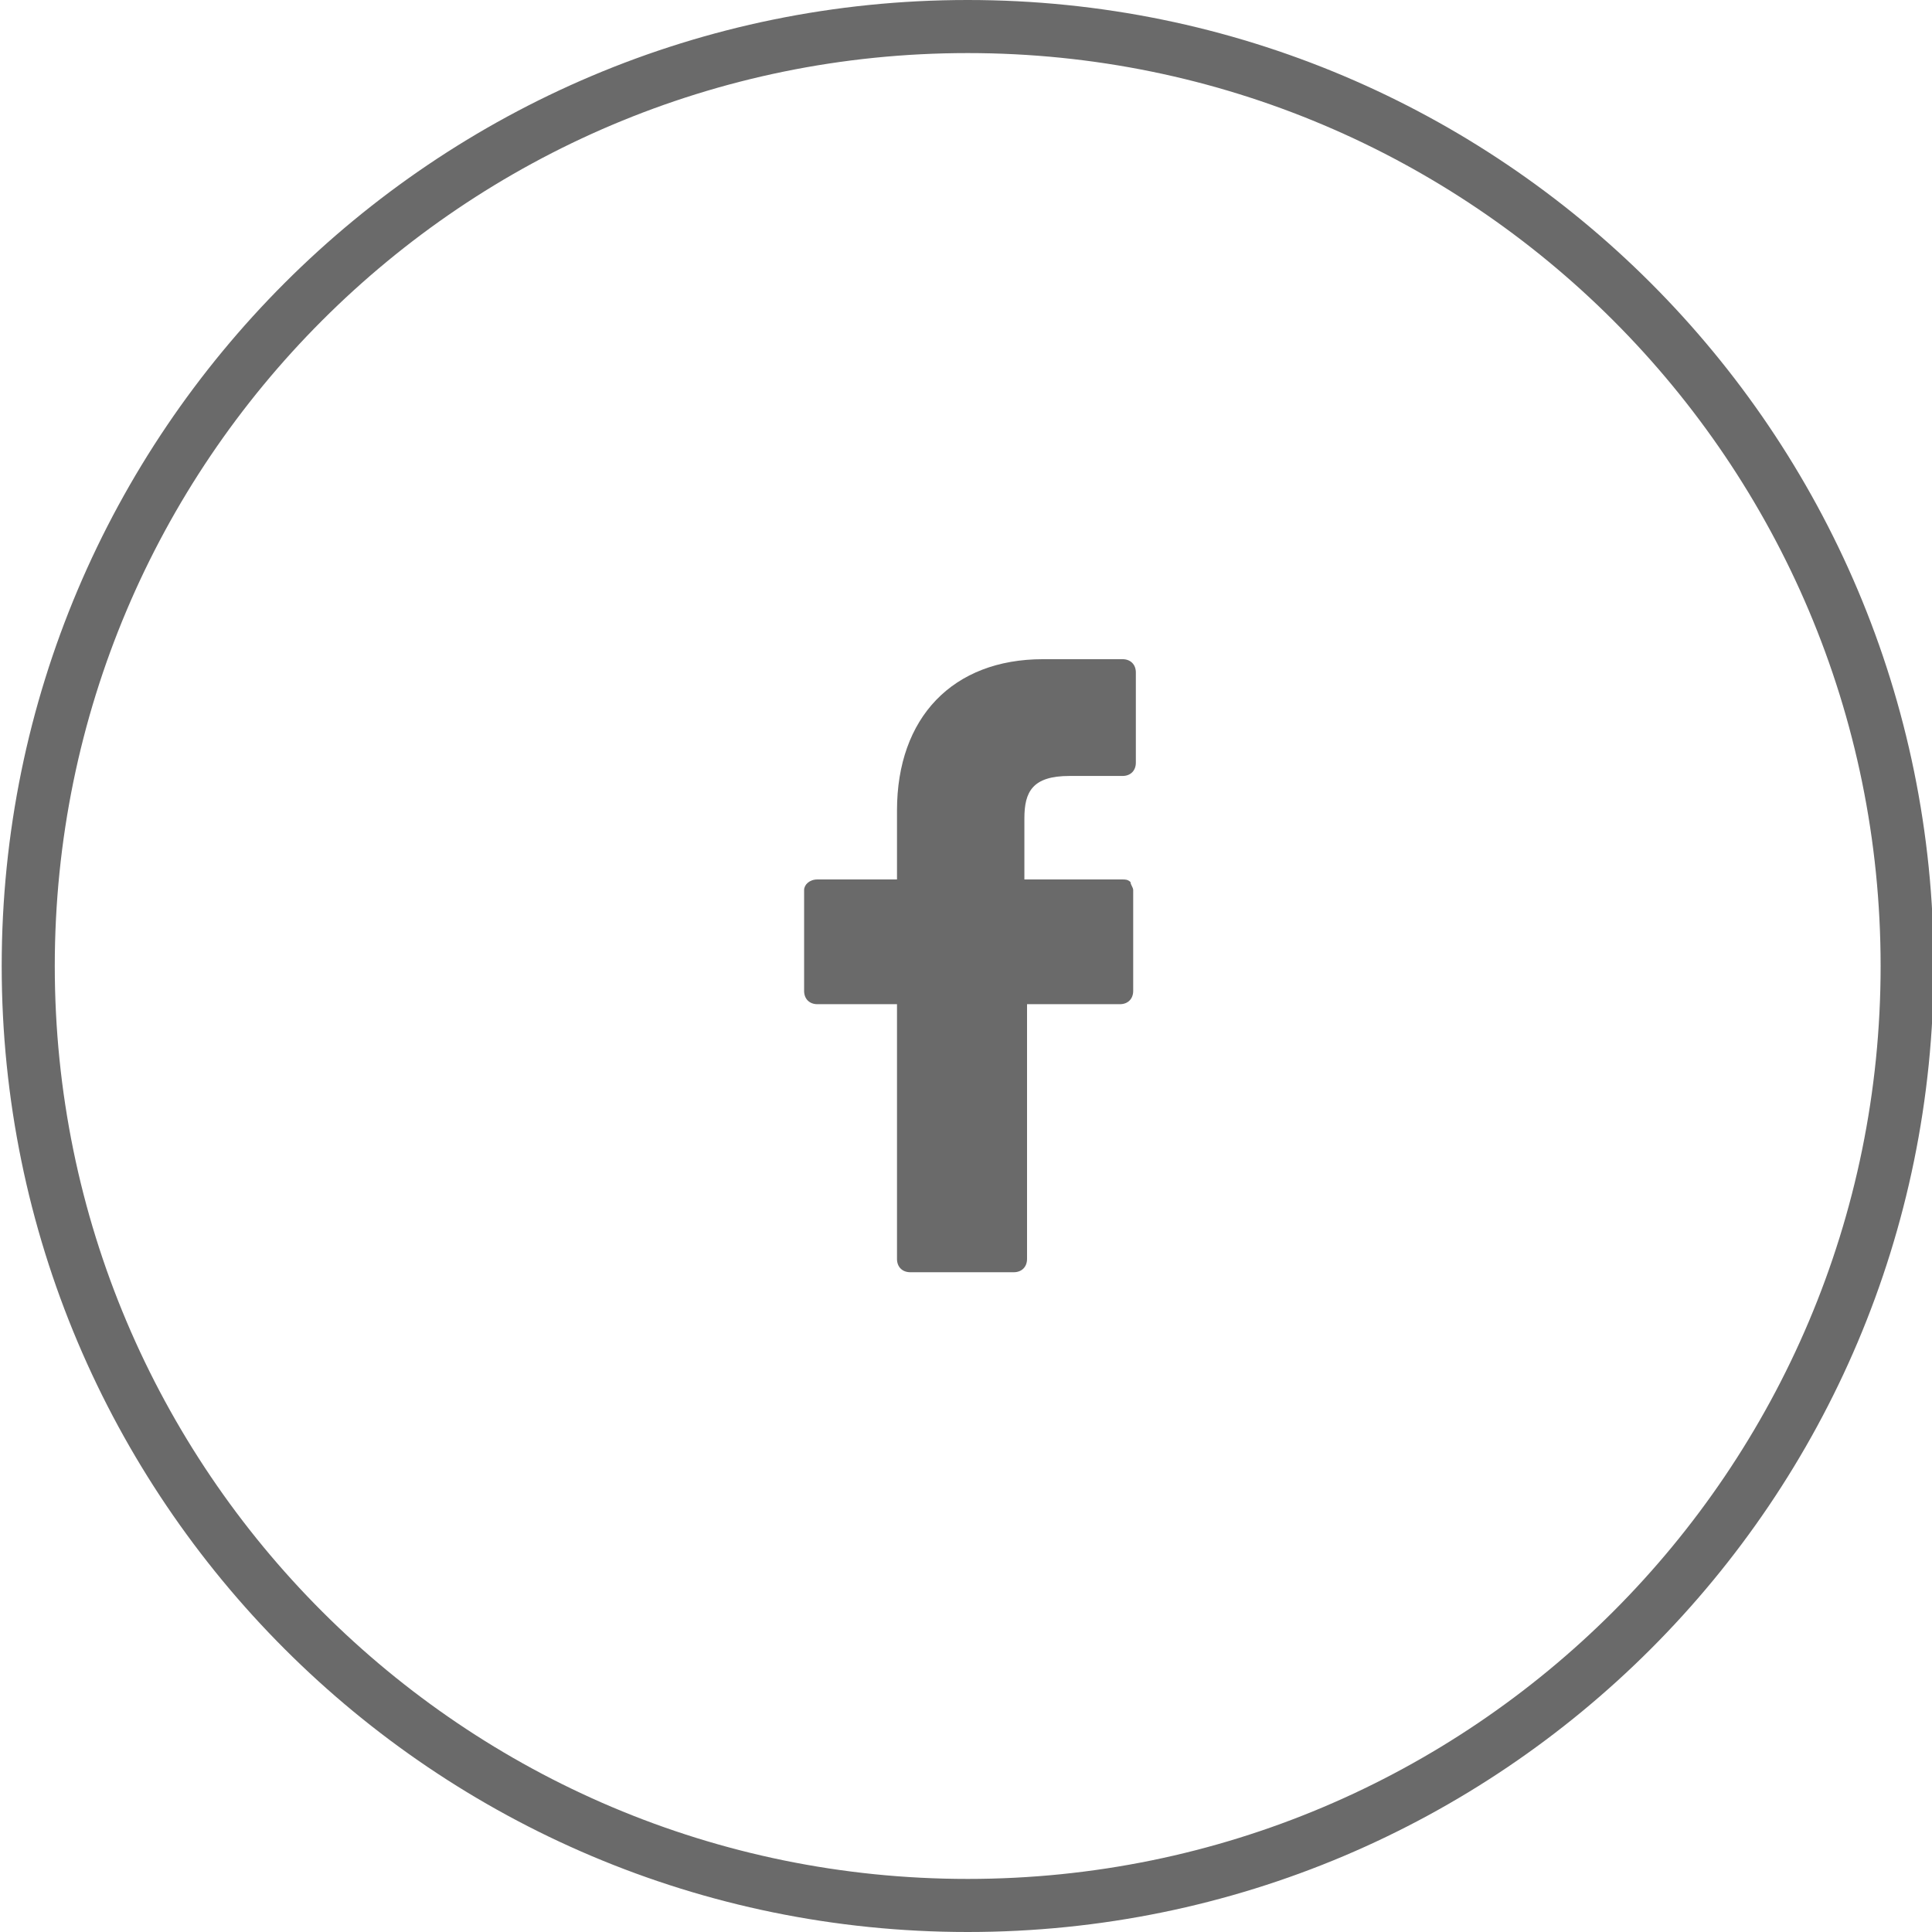
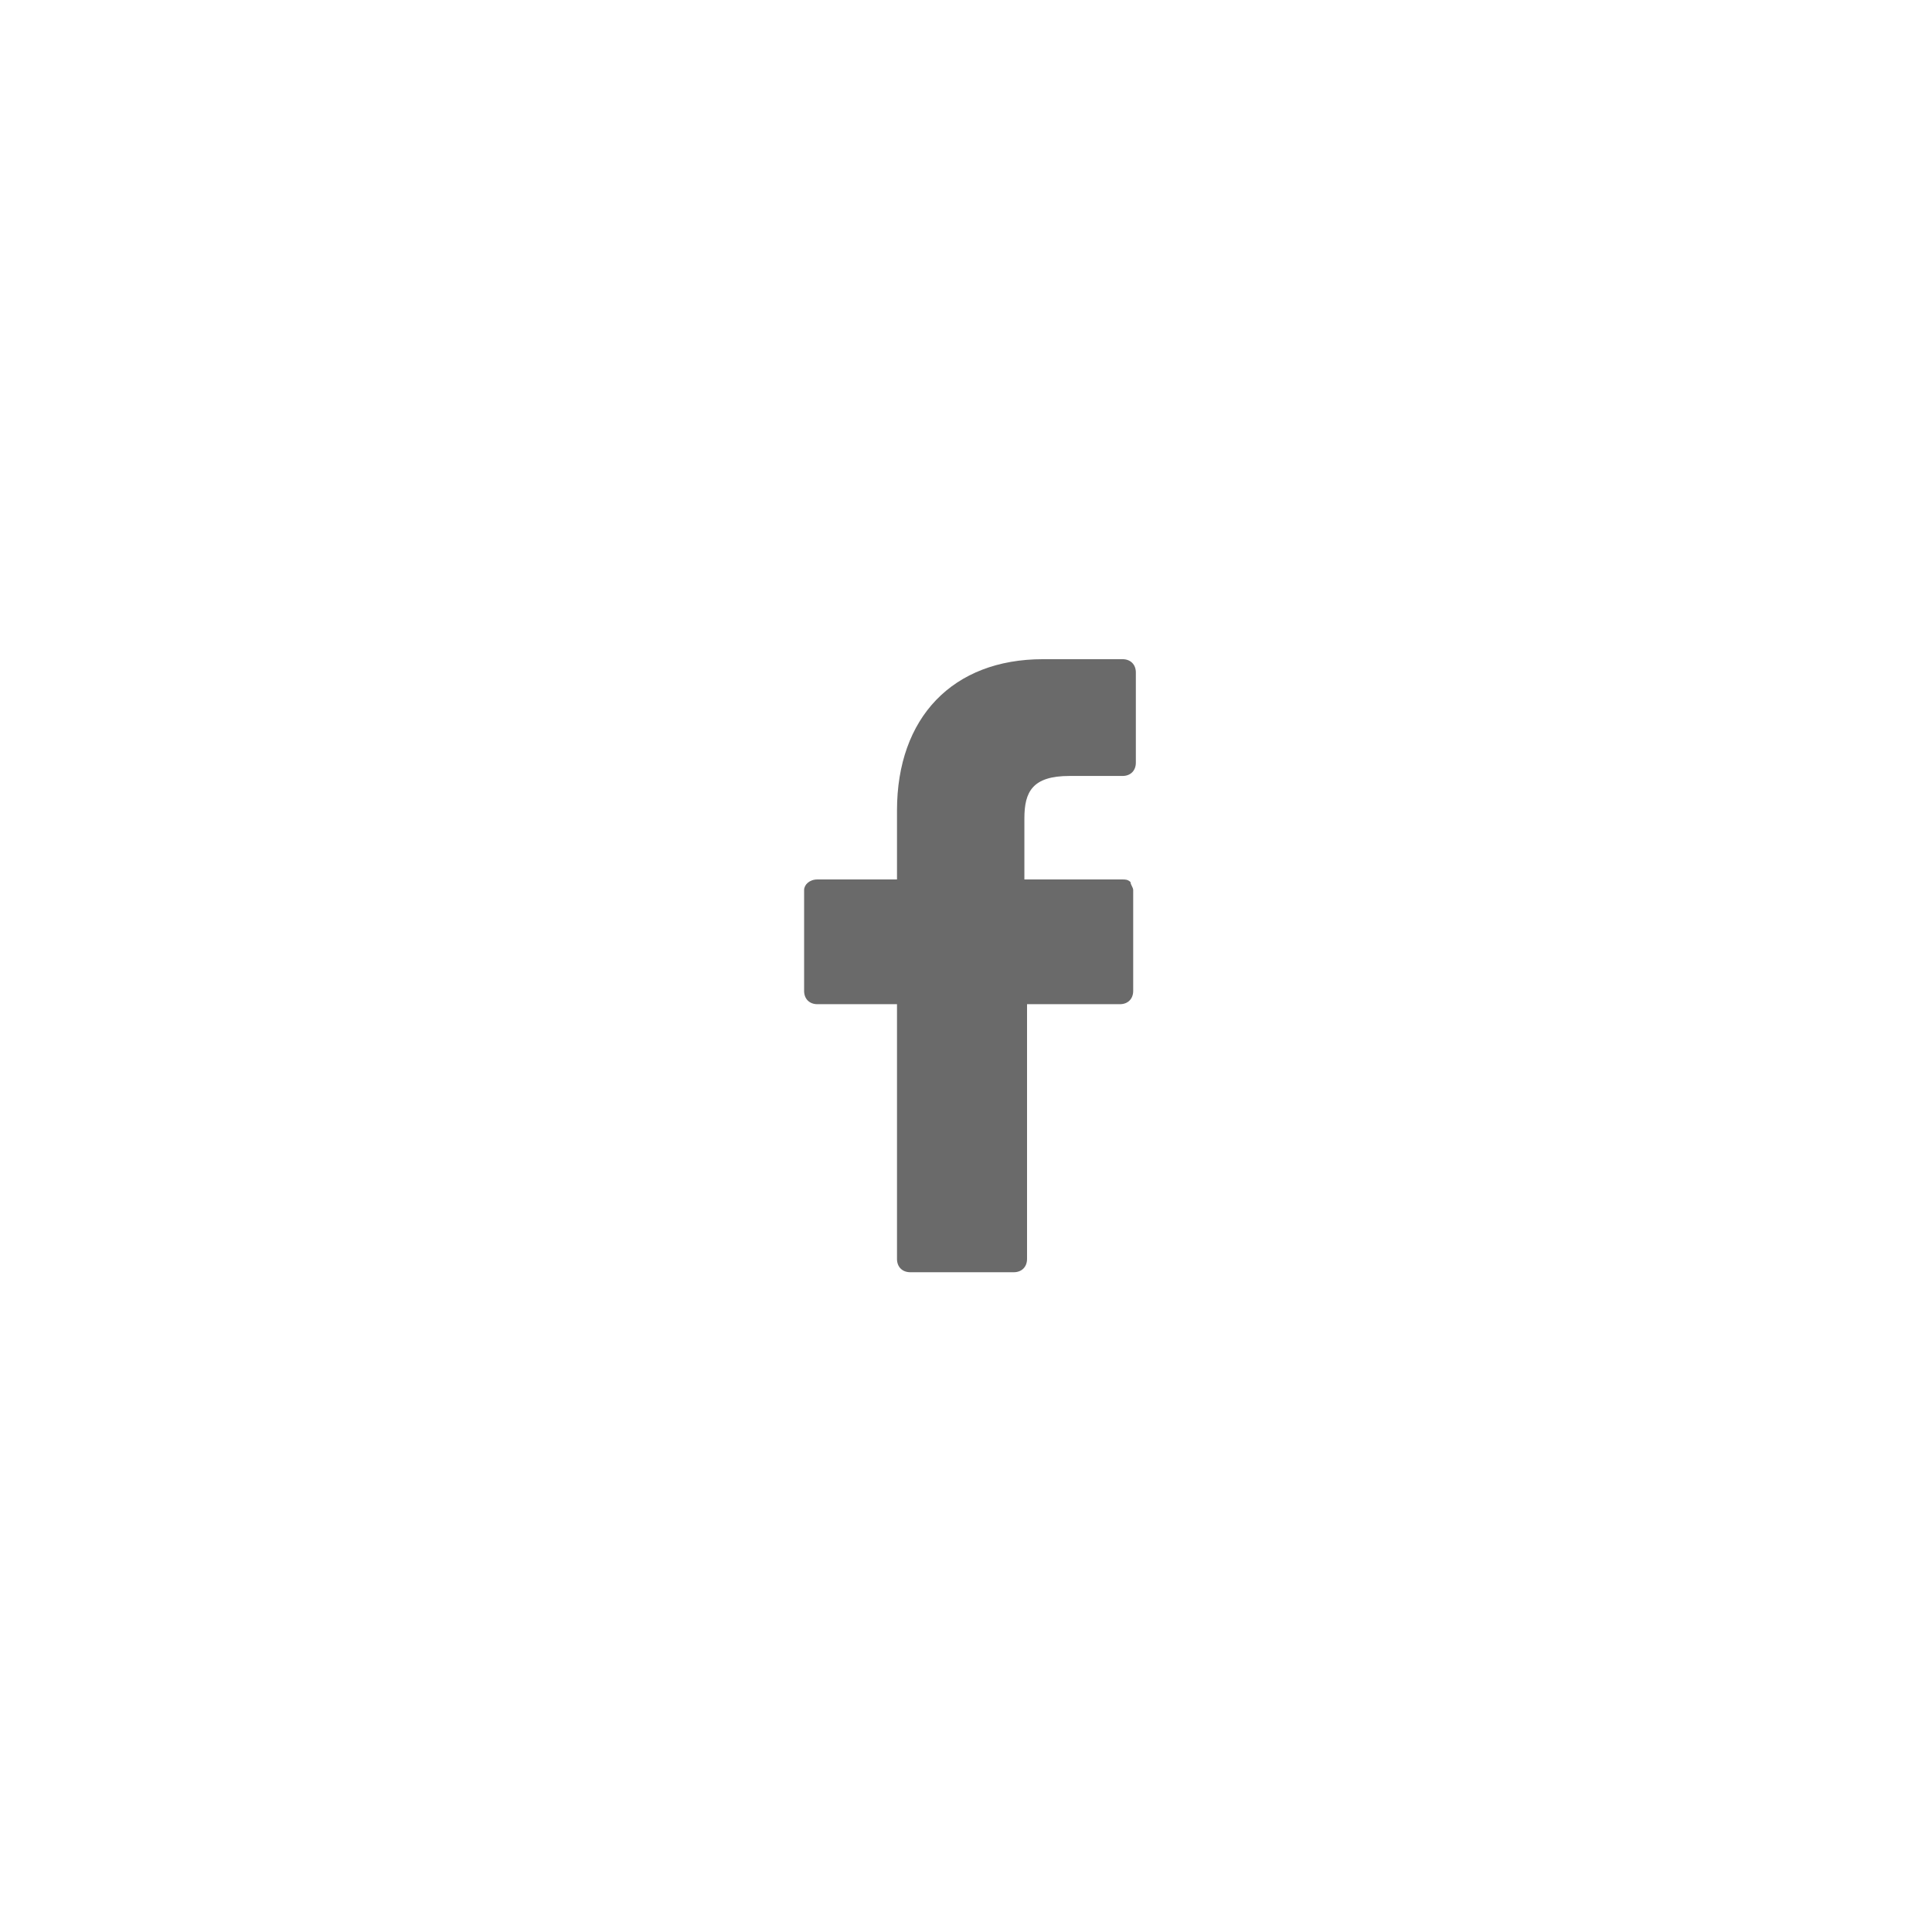
<svg xmlns="http://www.w3.org/2000/svg" version="1.1" id="Ebene_1" x="0px" y="0px" viewBox="0 0 72.8 72.8" style="enable-background:new 0 0 72.8 72.8;" xml:space="preserve">
  <style type="text/css">
	.st0{fill:#6A6A6A;}
	.st1{fill:none;}
</style>
  <g transform="translate(-293 -277.161)">
    <g transform="translate(379 362)">
      <g>
        <g transform="translate(0 0)">
          <path class="st0" d="M-43.7-60h-3c-3.4,0-5.5,2.2-5.5,5.7v2.6h-3c-0.3,0-0.5,0.2-0.5,0.4l0,0v3.8c0,0.3,0.2,0.5,0.5,0.5l0,0h3      v9.6c0,0.3,0.2,0.5,0.5,0.5h3.9c0.3,0,0.5-0.2,0.5-0.5V-47h3.5c0.3,0,0.5-0.2,0.5-0.5l0,0v-3.8c0-0.1-0.1-0.2-0.1-0.3      c-0.1-0.1-0.2-0.1-0.3-0.1h-3.7V-54c0-1,0.3-1.6,1.7-1.6h2c0.3,0,0.5-0.2,0.5-0.5l0,0v-3.4C-43.2-59.8-43.4-60-43.7-60L-43.7-60      z" />
        </g>
      </g>
    </g>
  </g>
  <g transform="translate(234.164 60)">
    <circle class="st1" cx="-197.7" cy="-23.6" r="36.4" />
-     <path class="st0" d="M-197.7,12.8c-20.1,0-36.4-16.3-36.4-36.4S-217.8-60-197.7-60s36.4,16.3,36.4,36.4S-177.6,12.8-197.7,12.8z    M-197.7-58c-19,0-34.4,15.4-34.4,34.4s15.4,34.4,34.4,34.4s34.4-15.4,34.4-34.4S-178.7-58-197.7-58z" />
  </g>
</svg>